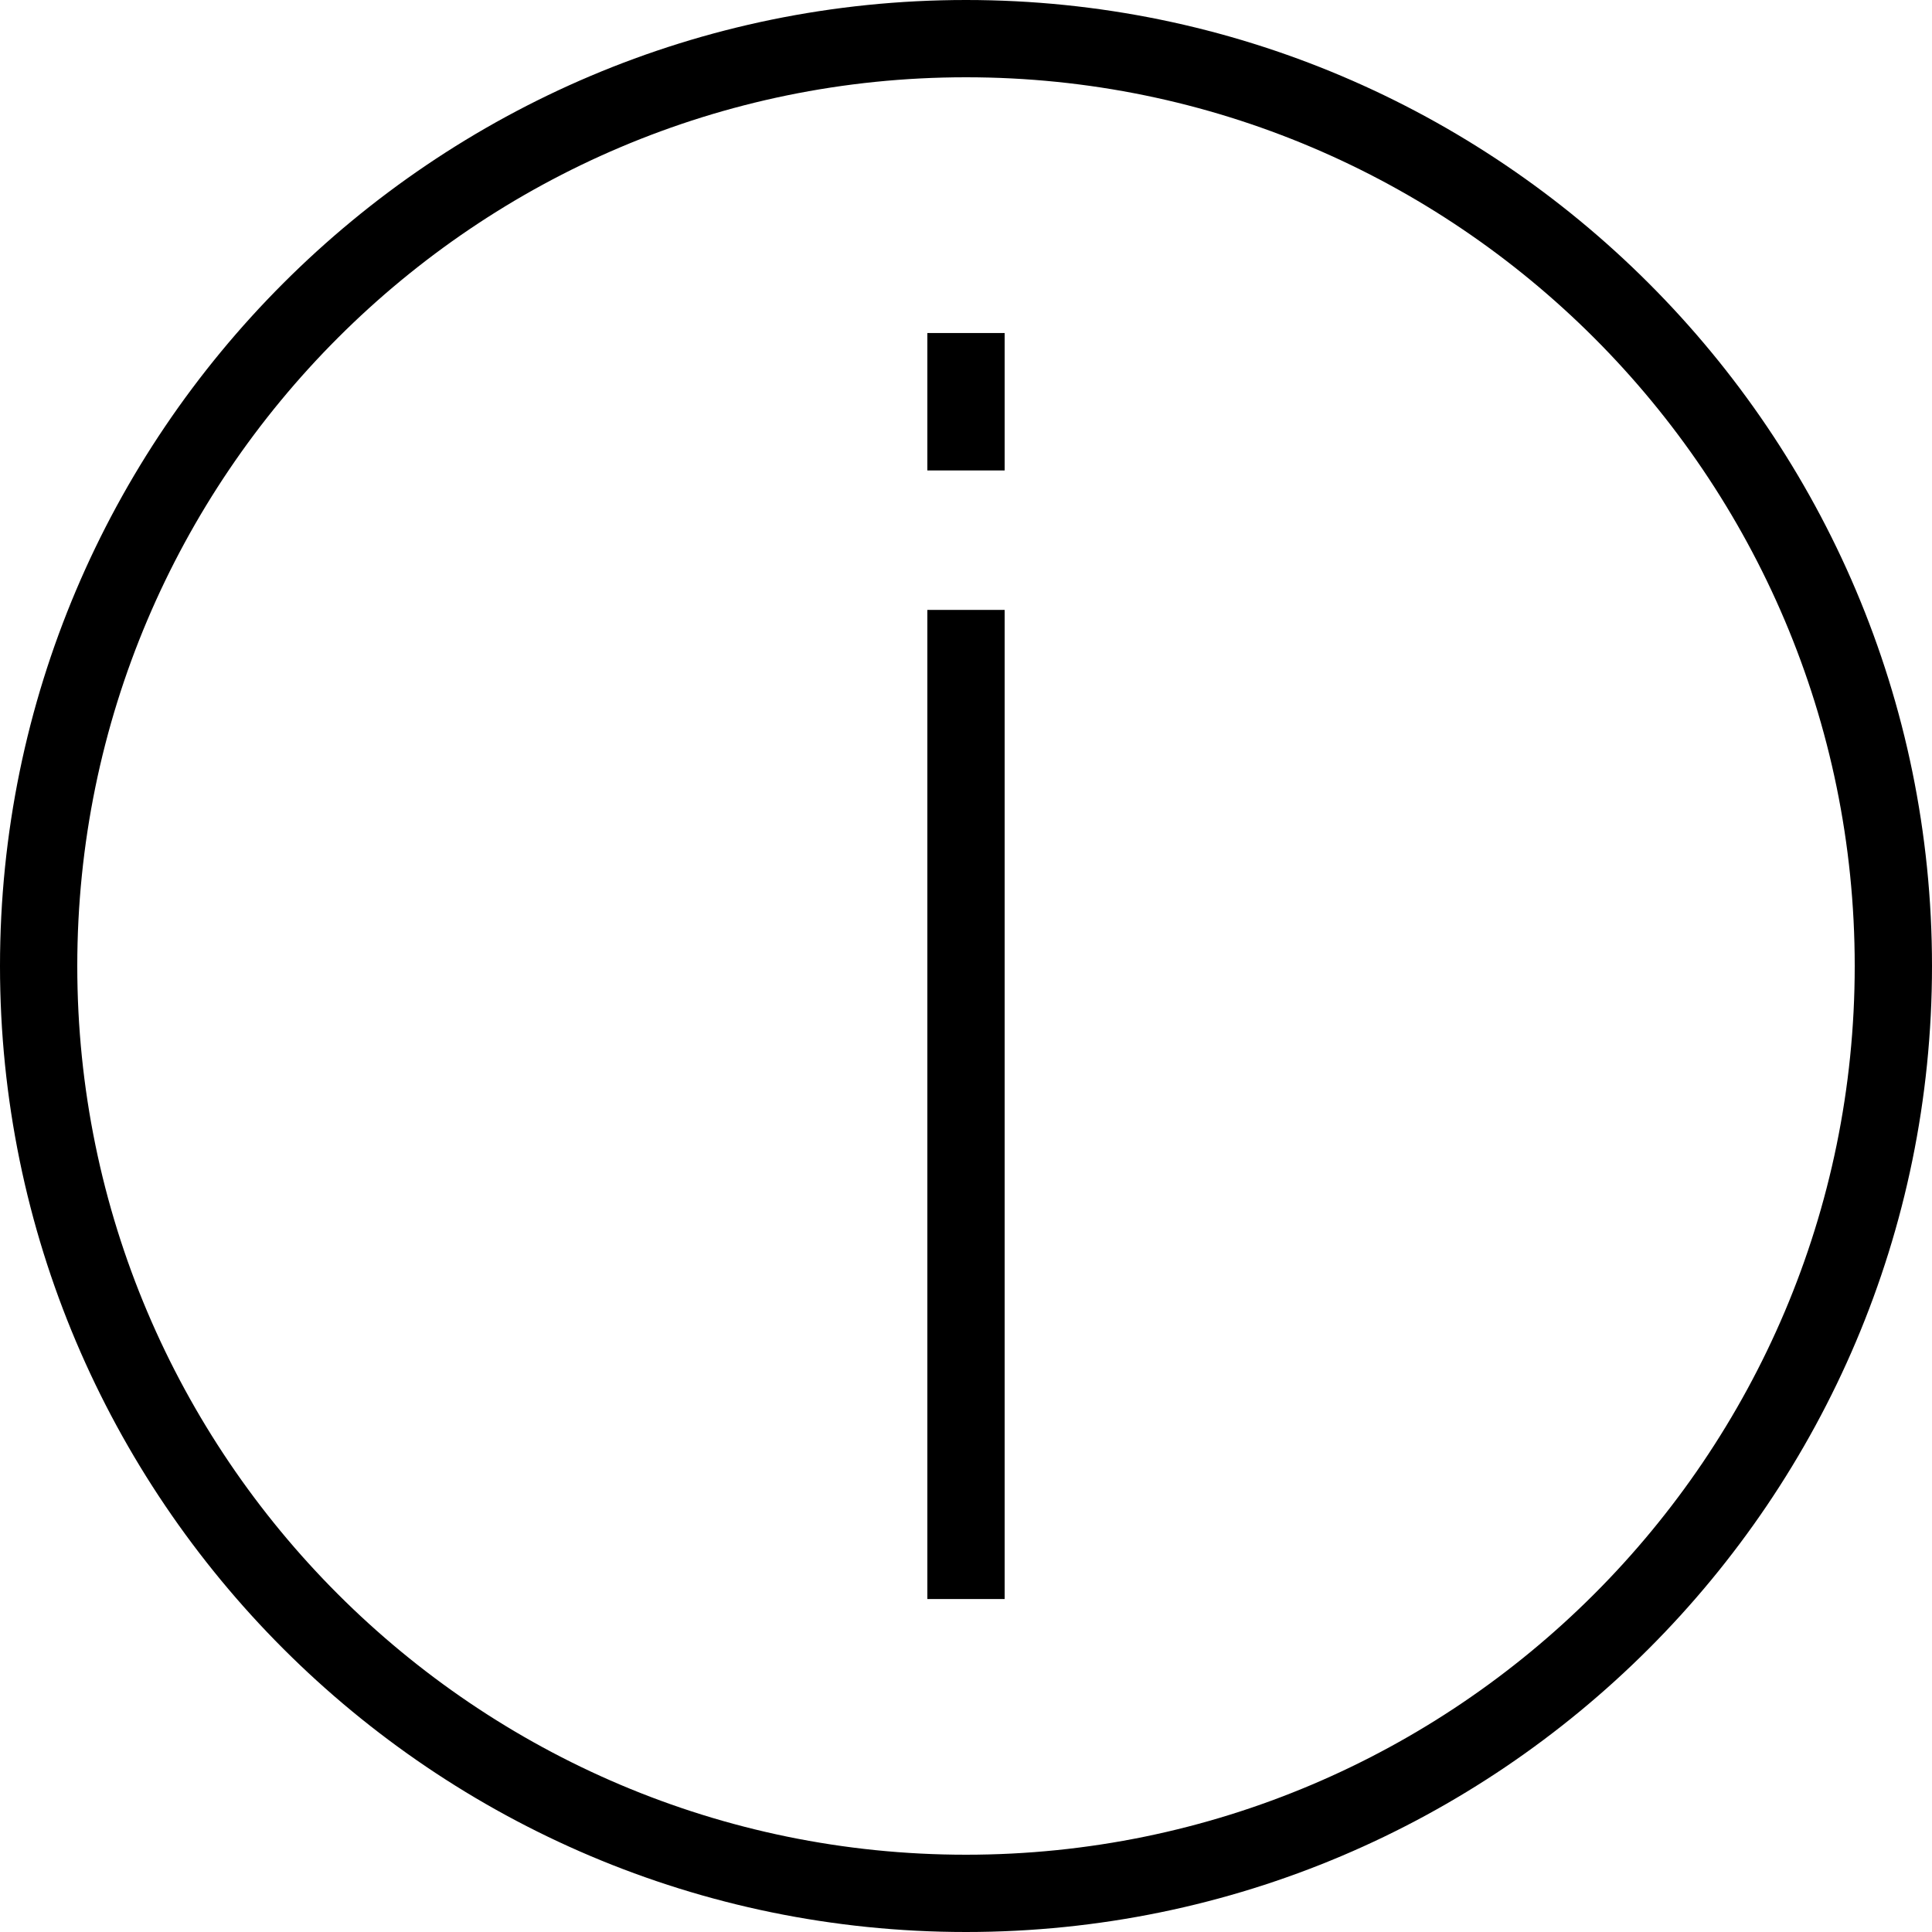
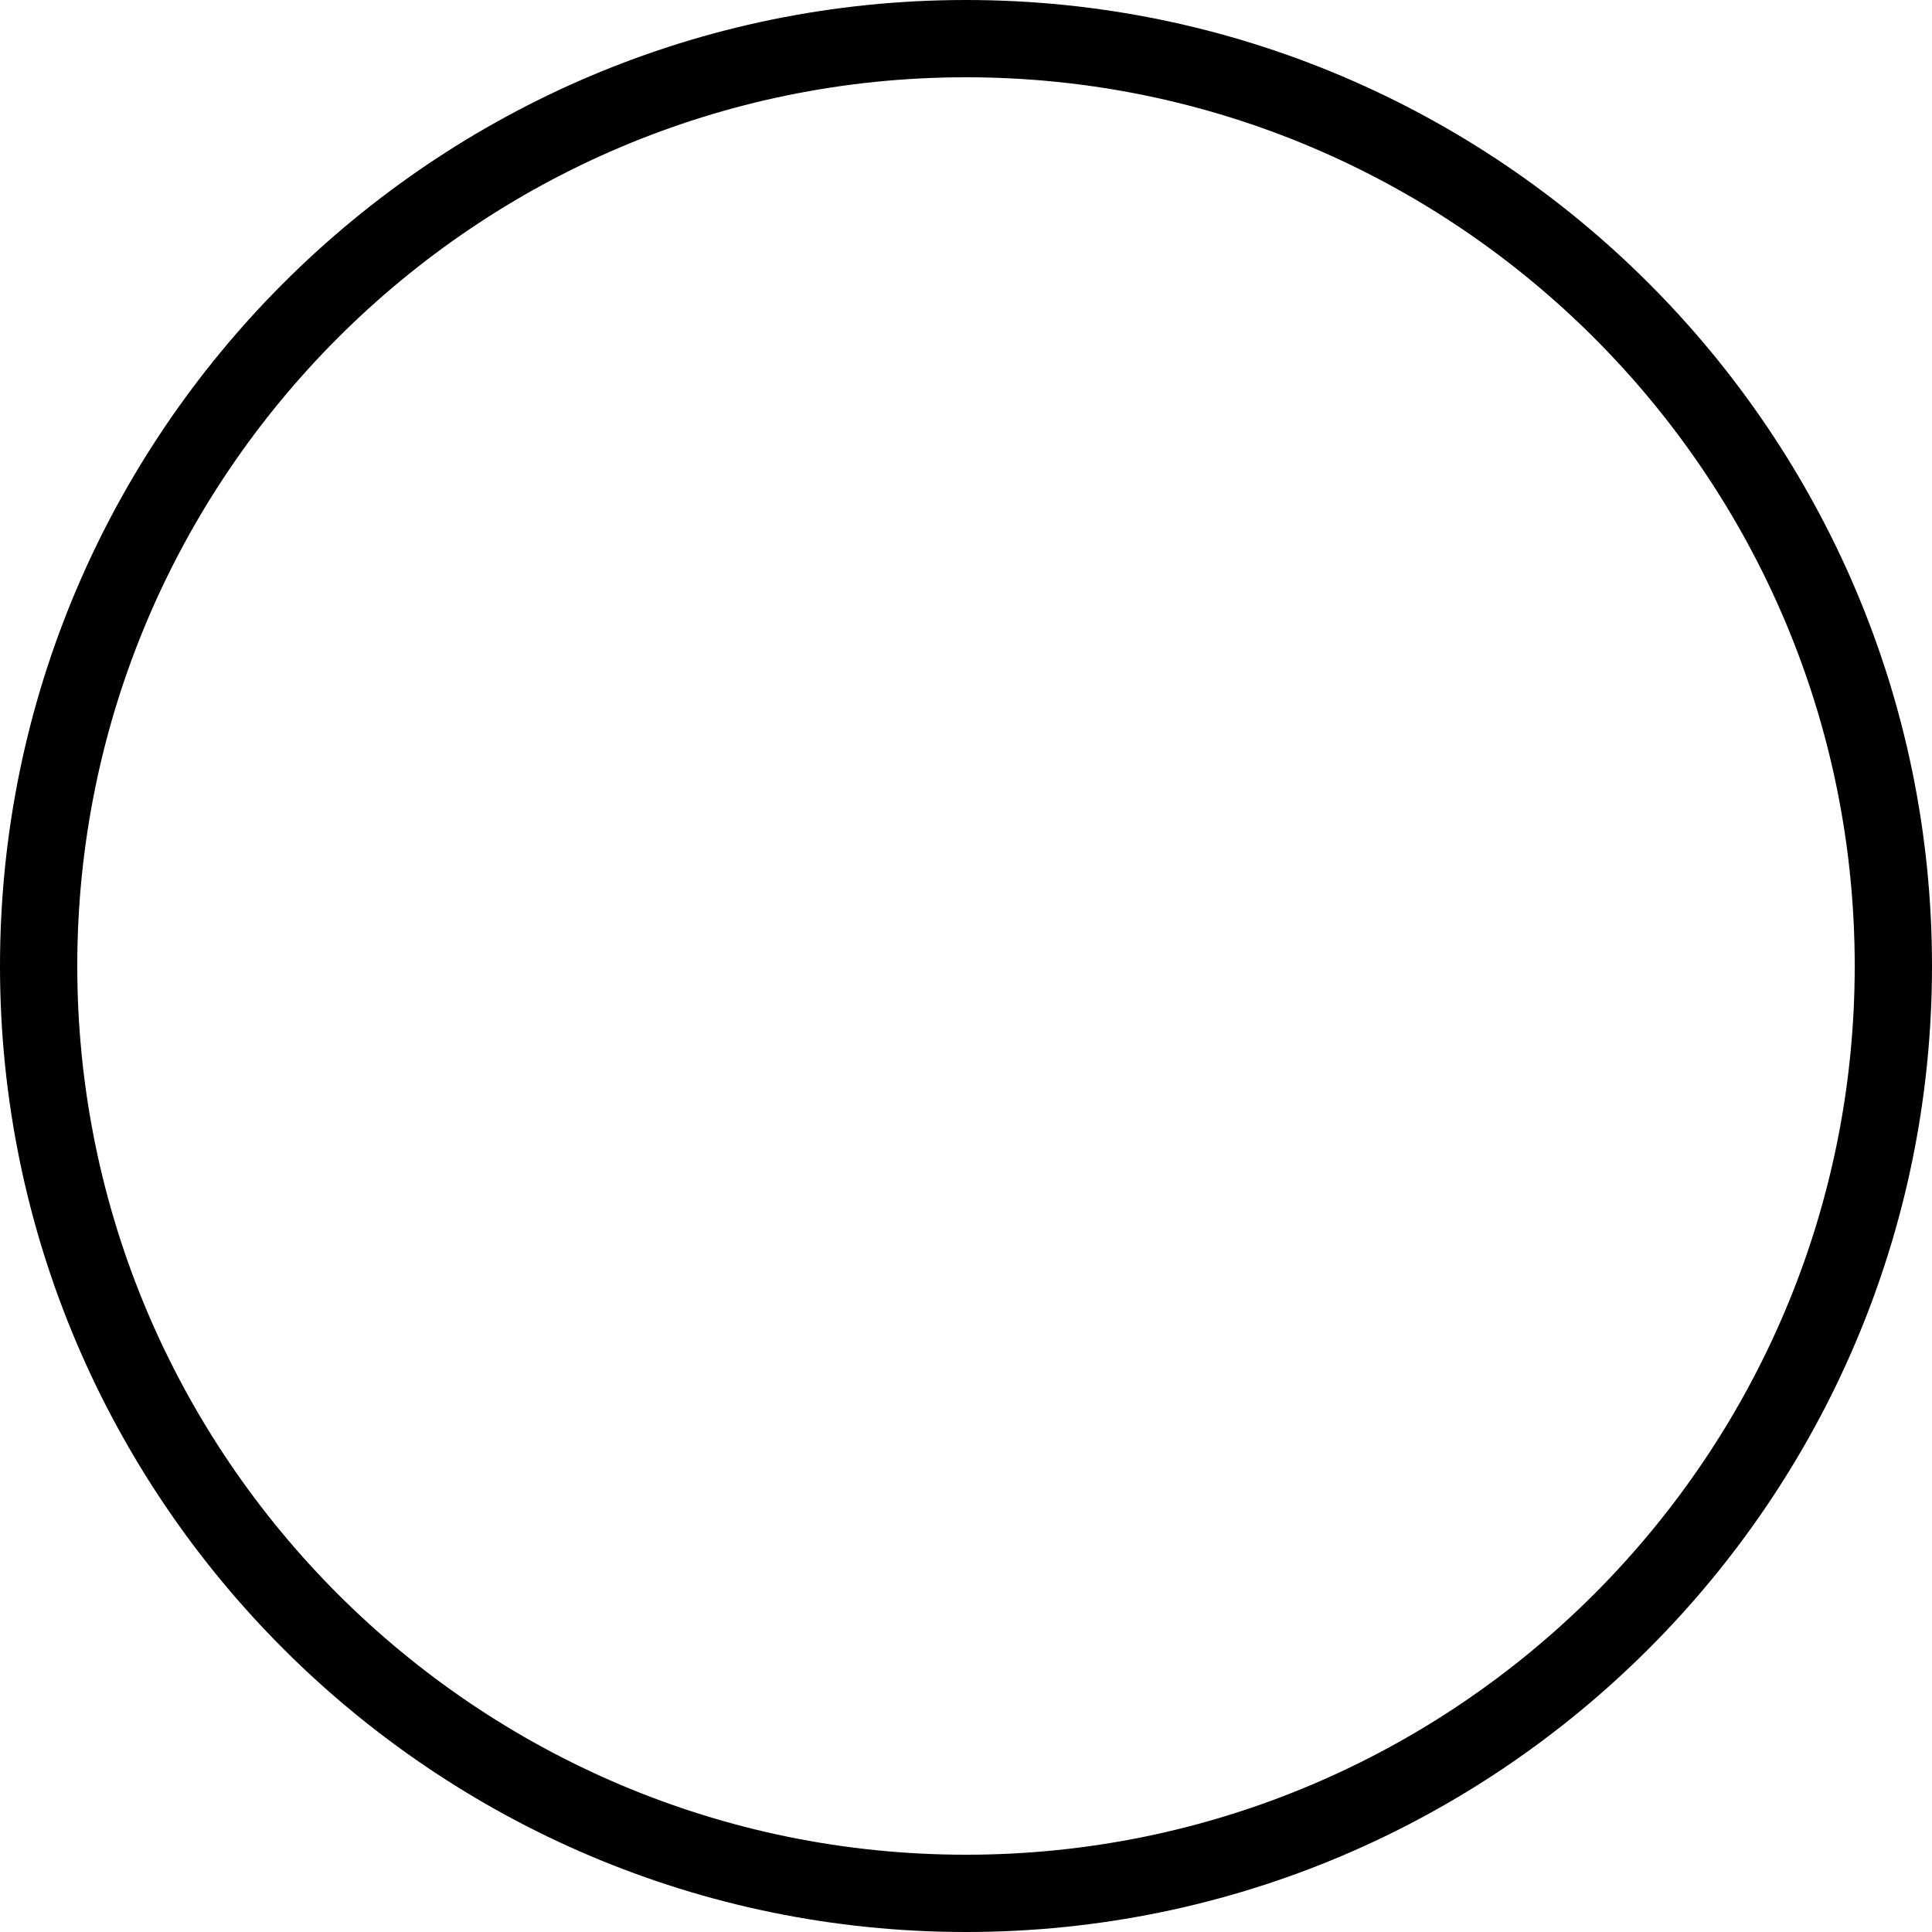
<svg xmlns="http://www.w3.org/2000/svg" version="1.1" width="32" height="32" viewBox="0 0 32 32">
  <path d="M16 0c-8.822 0-16 7.178-16 16s7.178 16 16 16 16-7.178 16-16-7.178-16-16-16zM16 30.72c-8.117 0-14.72-6.603-14.72-14.72s6.603-14.72 14.72-14.72 14.72 6.603 14.72 14.72-6.603 14.72-14.72 14.72z" />
-   <path d="M15.36 10.102h1.28v16.383h-1.28v-16.383z" />
-   <path d="M15.36 5.516h1.28v2.276h-1.28v-2.276z" />
</svg>